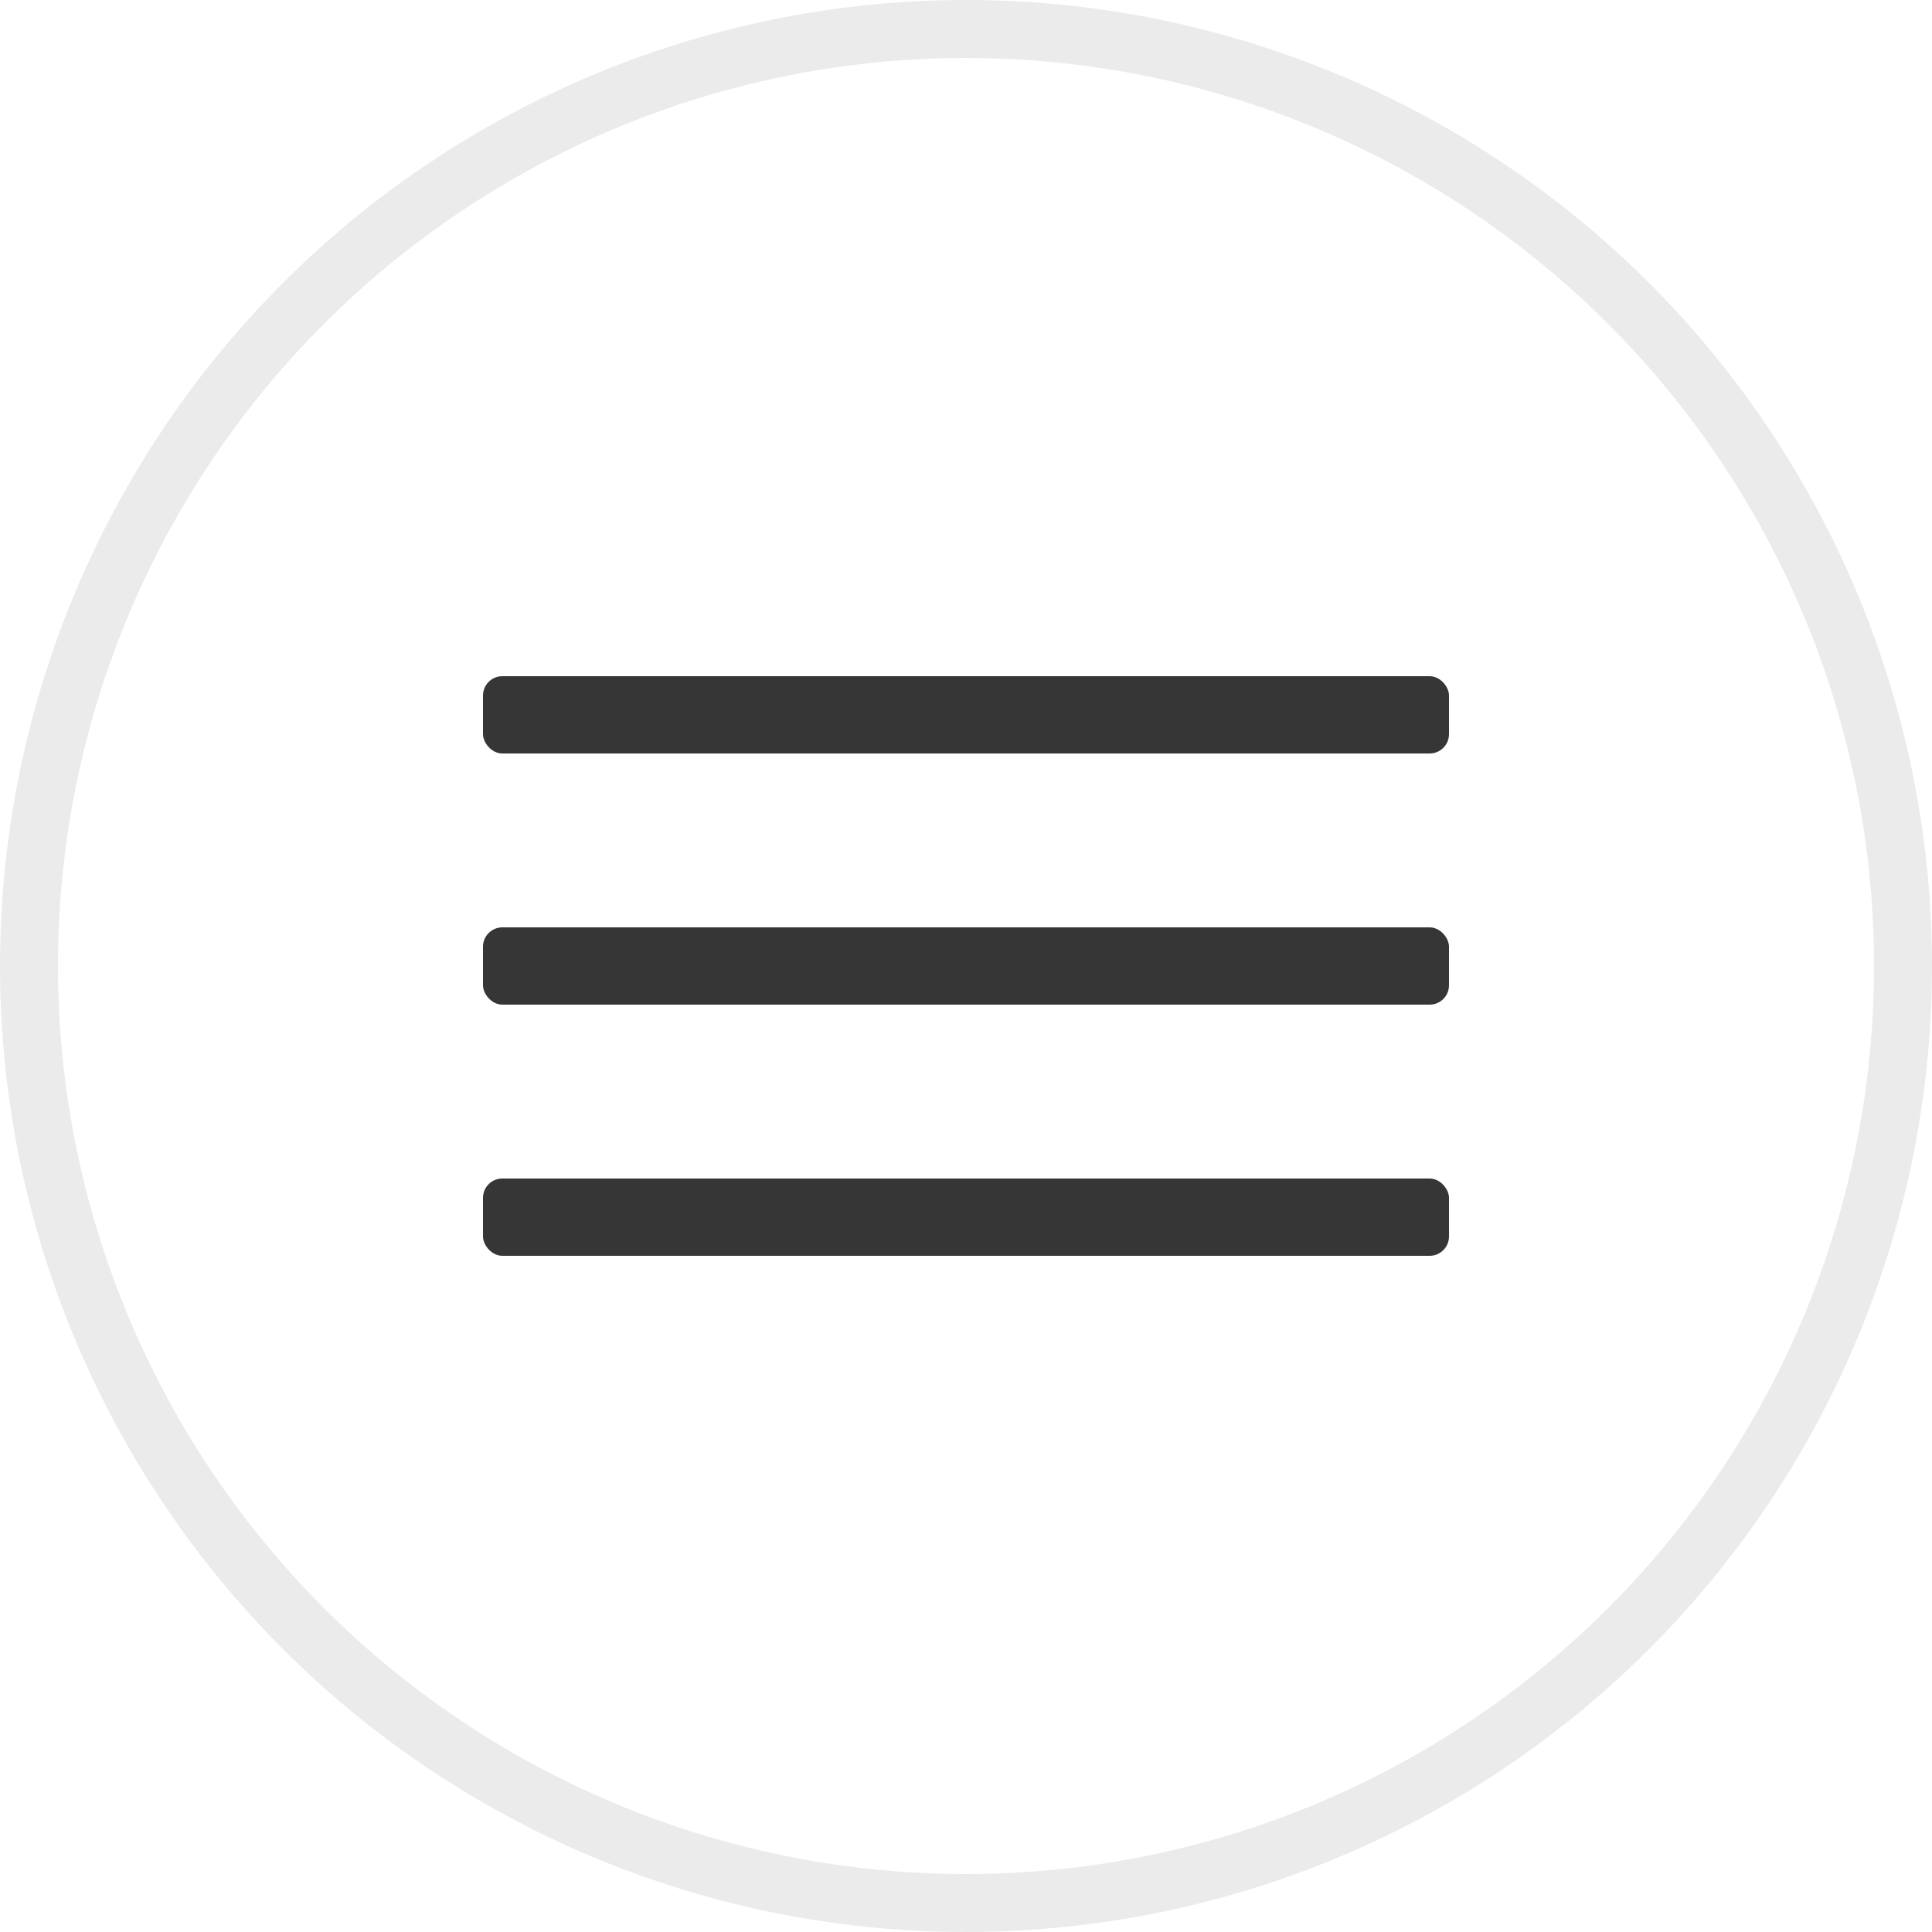
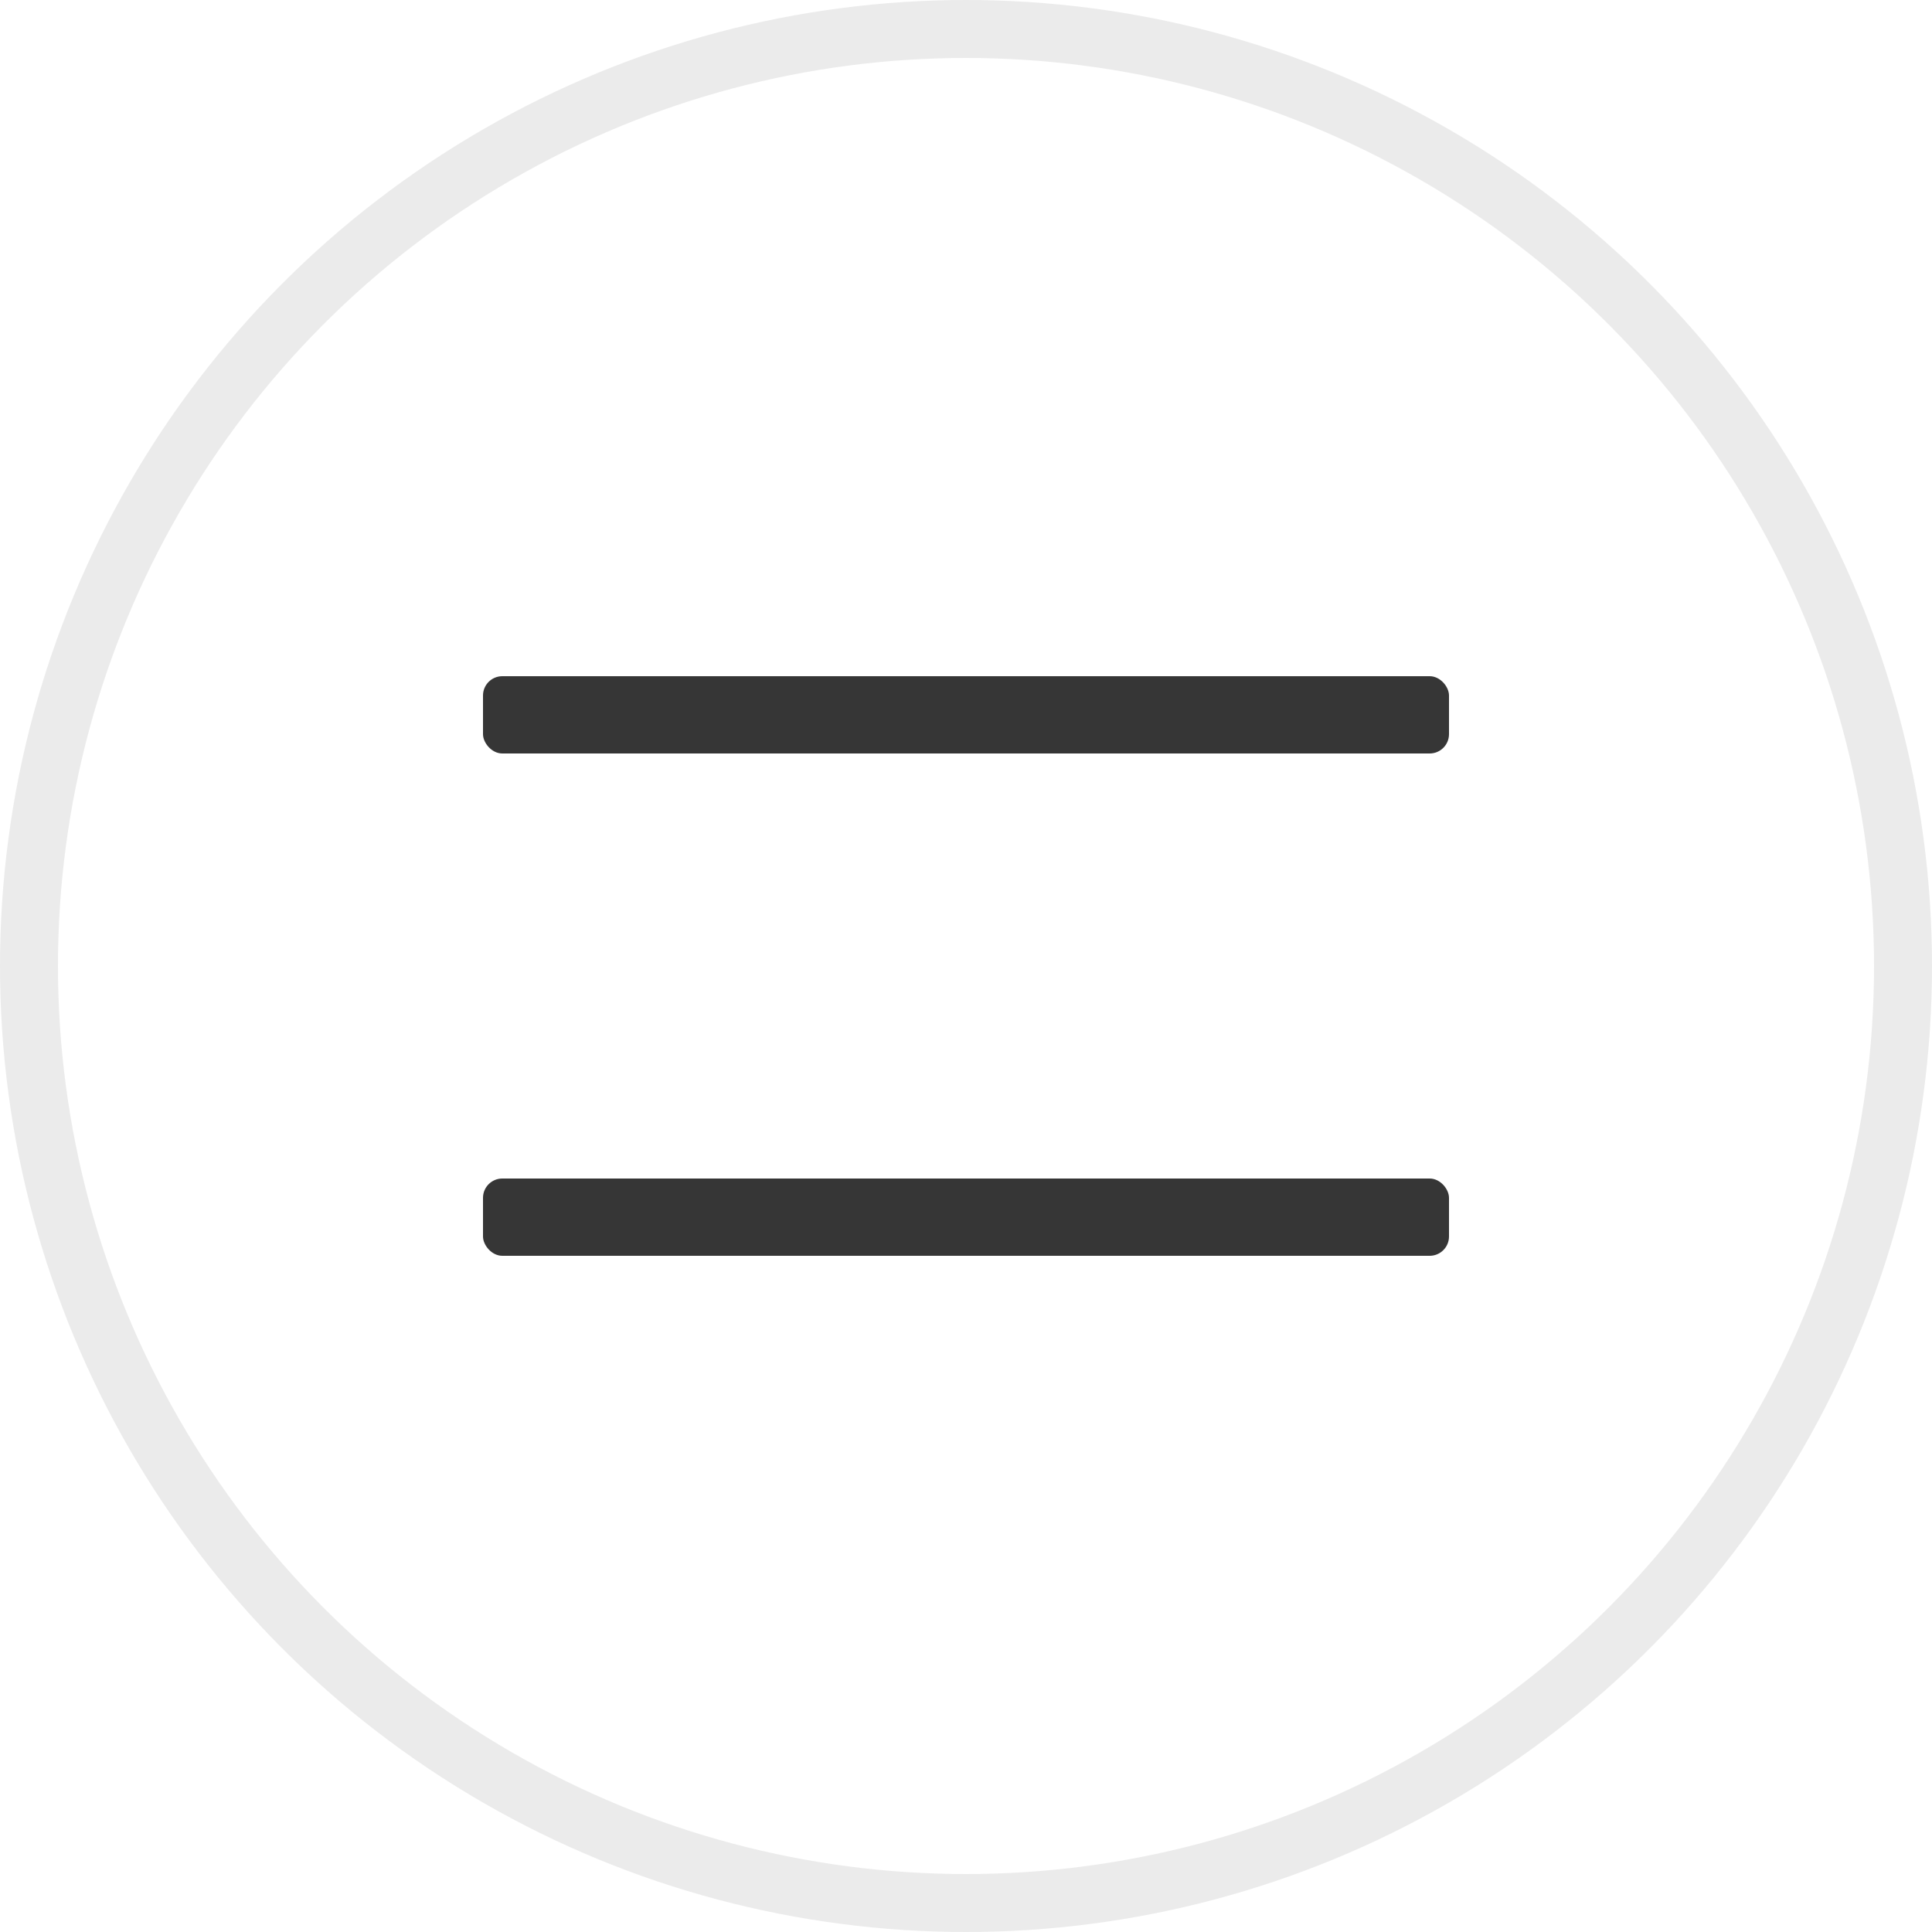
<svg xmlns="http://www.w3.org/2000/svg" width="100" height="100" viewBox="0 0 100 100" fill="none">
  <circle cx="50" cy="50" r="48.5" stroke="#363636" stroke-opacity="0.1" stroke-width="3" />
-   <rect x="25" y="48" width="50" height="4" rx="1" fill="#363636" />
  <rect x="25" y="61" width="50" height="4" rx="1" fill="#363636" />
  <rect x="25" y="35" width="50" height="4" rx="1" fill="#363636" />
</svg>